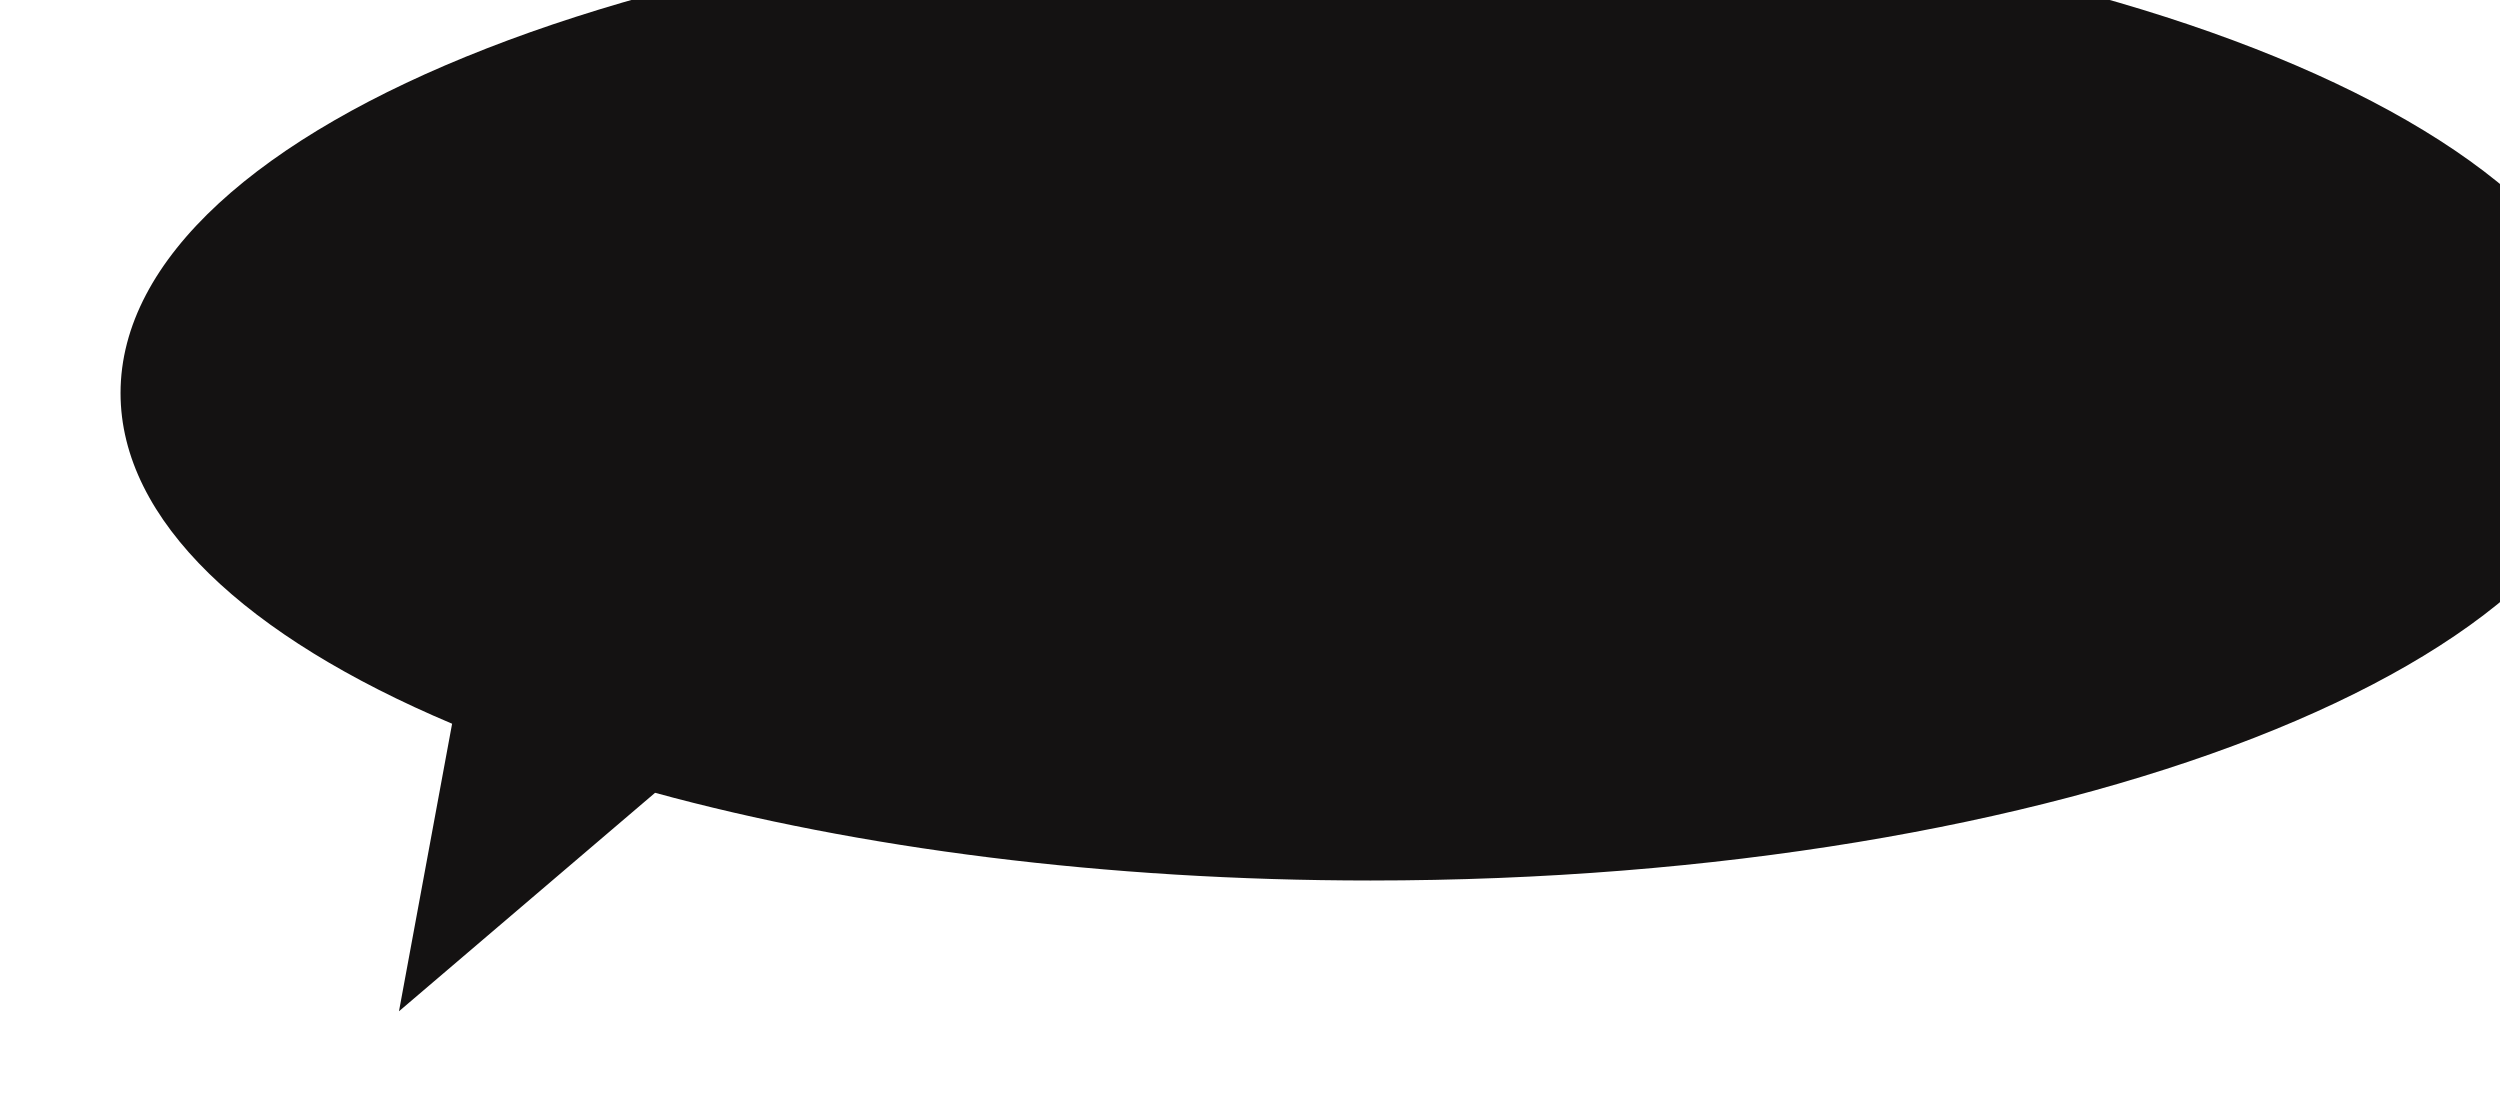
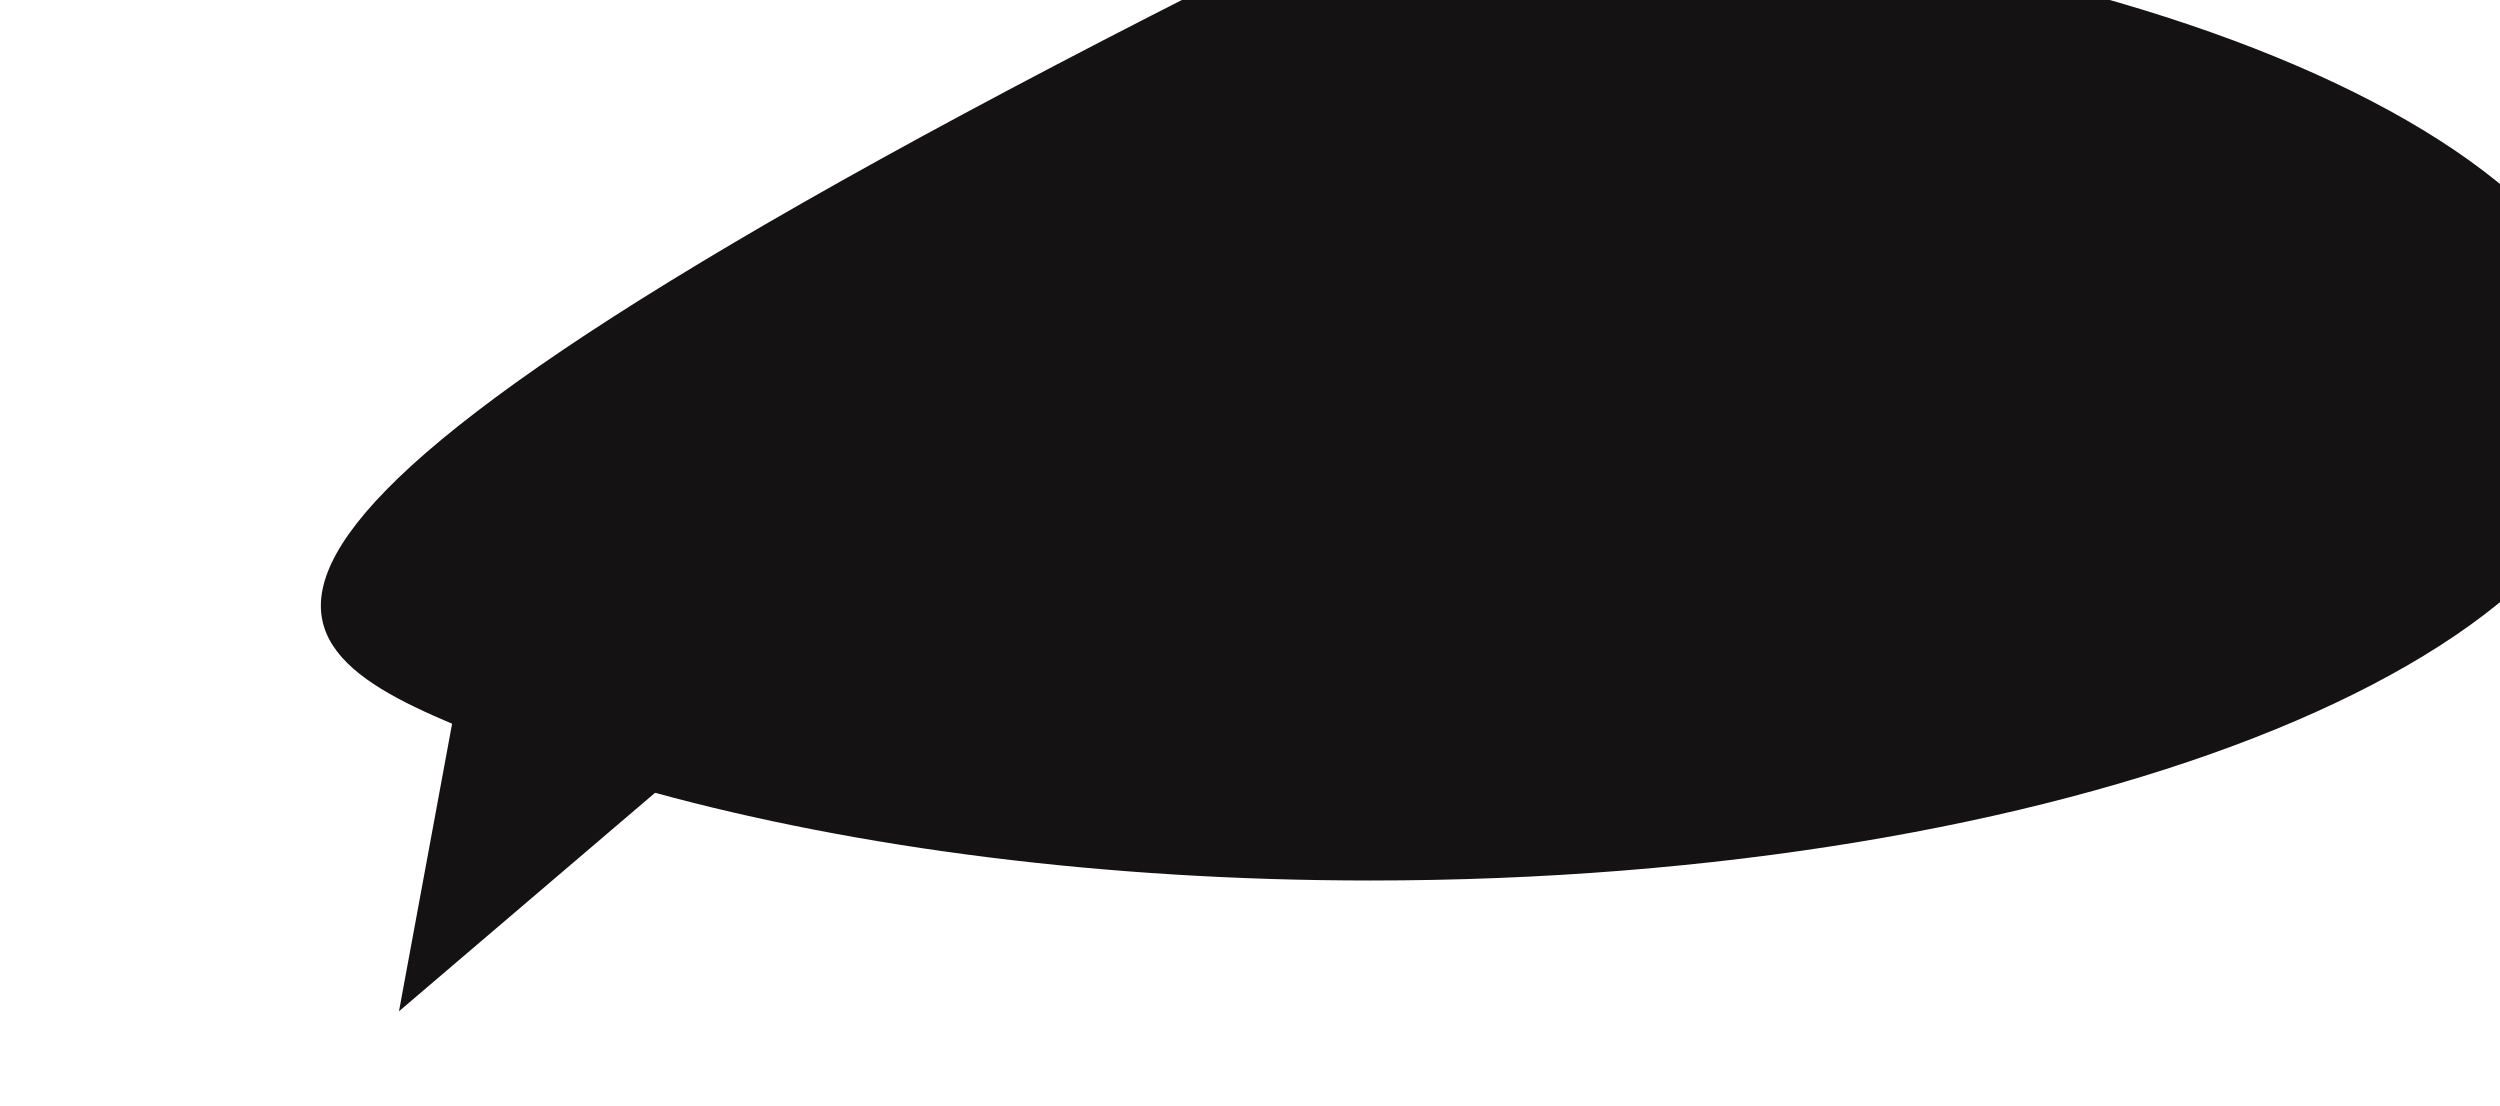
<svg xmlns="http://www.w3.org/2000/svg" width="477" height="211" viewBox="0 0 477 211" fill="none">
  <g filter="url(#filter0_ii_4255_4178)">
-     <path fill-rule="evenodd" clip-rule="evenodd" d="M238.5 186C370.22 186 477 144.362 477 93C477 41.638 370.22 0 238.5 0C106.78 0 0 41.638 0 93C0 117.347 23.993 139.508 63.262 156.086L53.125 210.952L101.986 169.268C140.661 179.814 187.728 186 238.5 186Z" fill="#141212" />
+     <path fill-rule="evenodd" clip-rule="evenodd" d="M238.5 186C370.22 186 477 144.362 477 93C477 41.638 370.22 0 238.5 0C0 117.347 23.993 139.508 63.262 156.086L53.125 210.952L101.986 169.268C140.661 179.814 187.728 186 238.5 186Z" fill="#141212" />
  </g>
  <defs>
    <filter id="filter0_ii_4255_4178" x="0" y="-16" width="497" height="226.952" color-interpolation-filters="sRGB">
      <feFlood flood-opacity="0" result="BackgroundImageFix" />
      <feBlend mode="normal" in="SourceGraphic" in2="BackgroundImageFix" result="shape" />
      <feColorMatrix in="SourceAlpha" type="matrix" values="0 0 0 0 0 0 0 0 0 0 0 0 0 0 0 0 0 0 127 0" result="hardAlpha" />
      <feOffset dx="20" dy="-16" />
      <feGaussianBlur stdDeviation="12.5" />
      <feComposite in2="hardAlpha" operator="arithmetic" k2="-1" k3="1" />
      <feColorMatrix type="matrix" values="0 0 0 0 0 0 0 0 0 0 0 0 0 0 0 0 0 0 0.45 0" />
      <feBlend mode="normal" in2="shape" result="effect1_innerShadow_4255_4178" />
      <feColorMatrix in="SourceAlpha" type="matrix" values="0 0 0 0 0 0 0 0 0 0 0 0 0 0 0 0 0 0 127 0" result="hardAlpha" />
      <feOffset dx="3" dy="-2" />
      <feGaussianBlur stdDeviation="1.5" />
      <feComposite in2="hardAlpha" operator="arithmetic" k2="-1" k3="1" />
      <feColorMatrix type="matrix" values="0 0 0 0 0.559 0 0 0 0 0.261 0 0 0 0 0.996 0 0 0 0.3 0" />
      <feBlend mode="normal" in2="effect1_innerShadow_4255_4178" result="effect2_innerShadow_4255_4178" />
    </filter>
  </defs>
</svg>